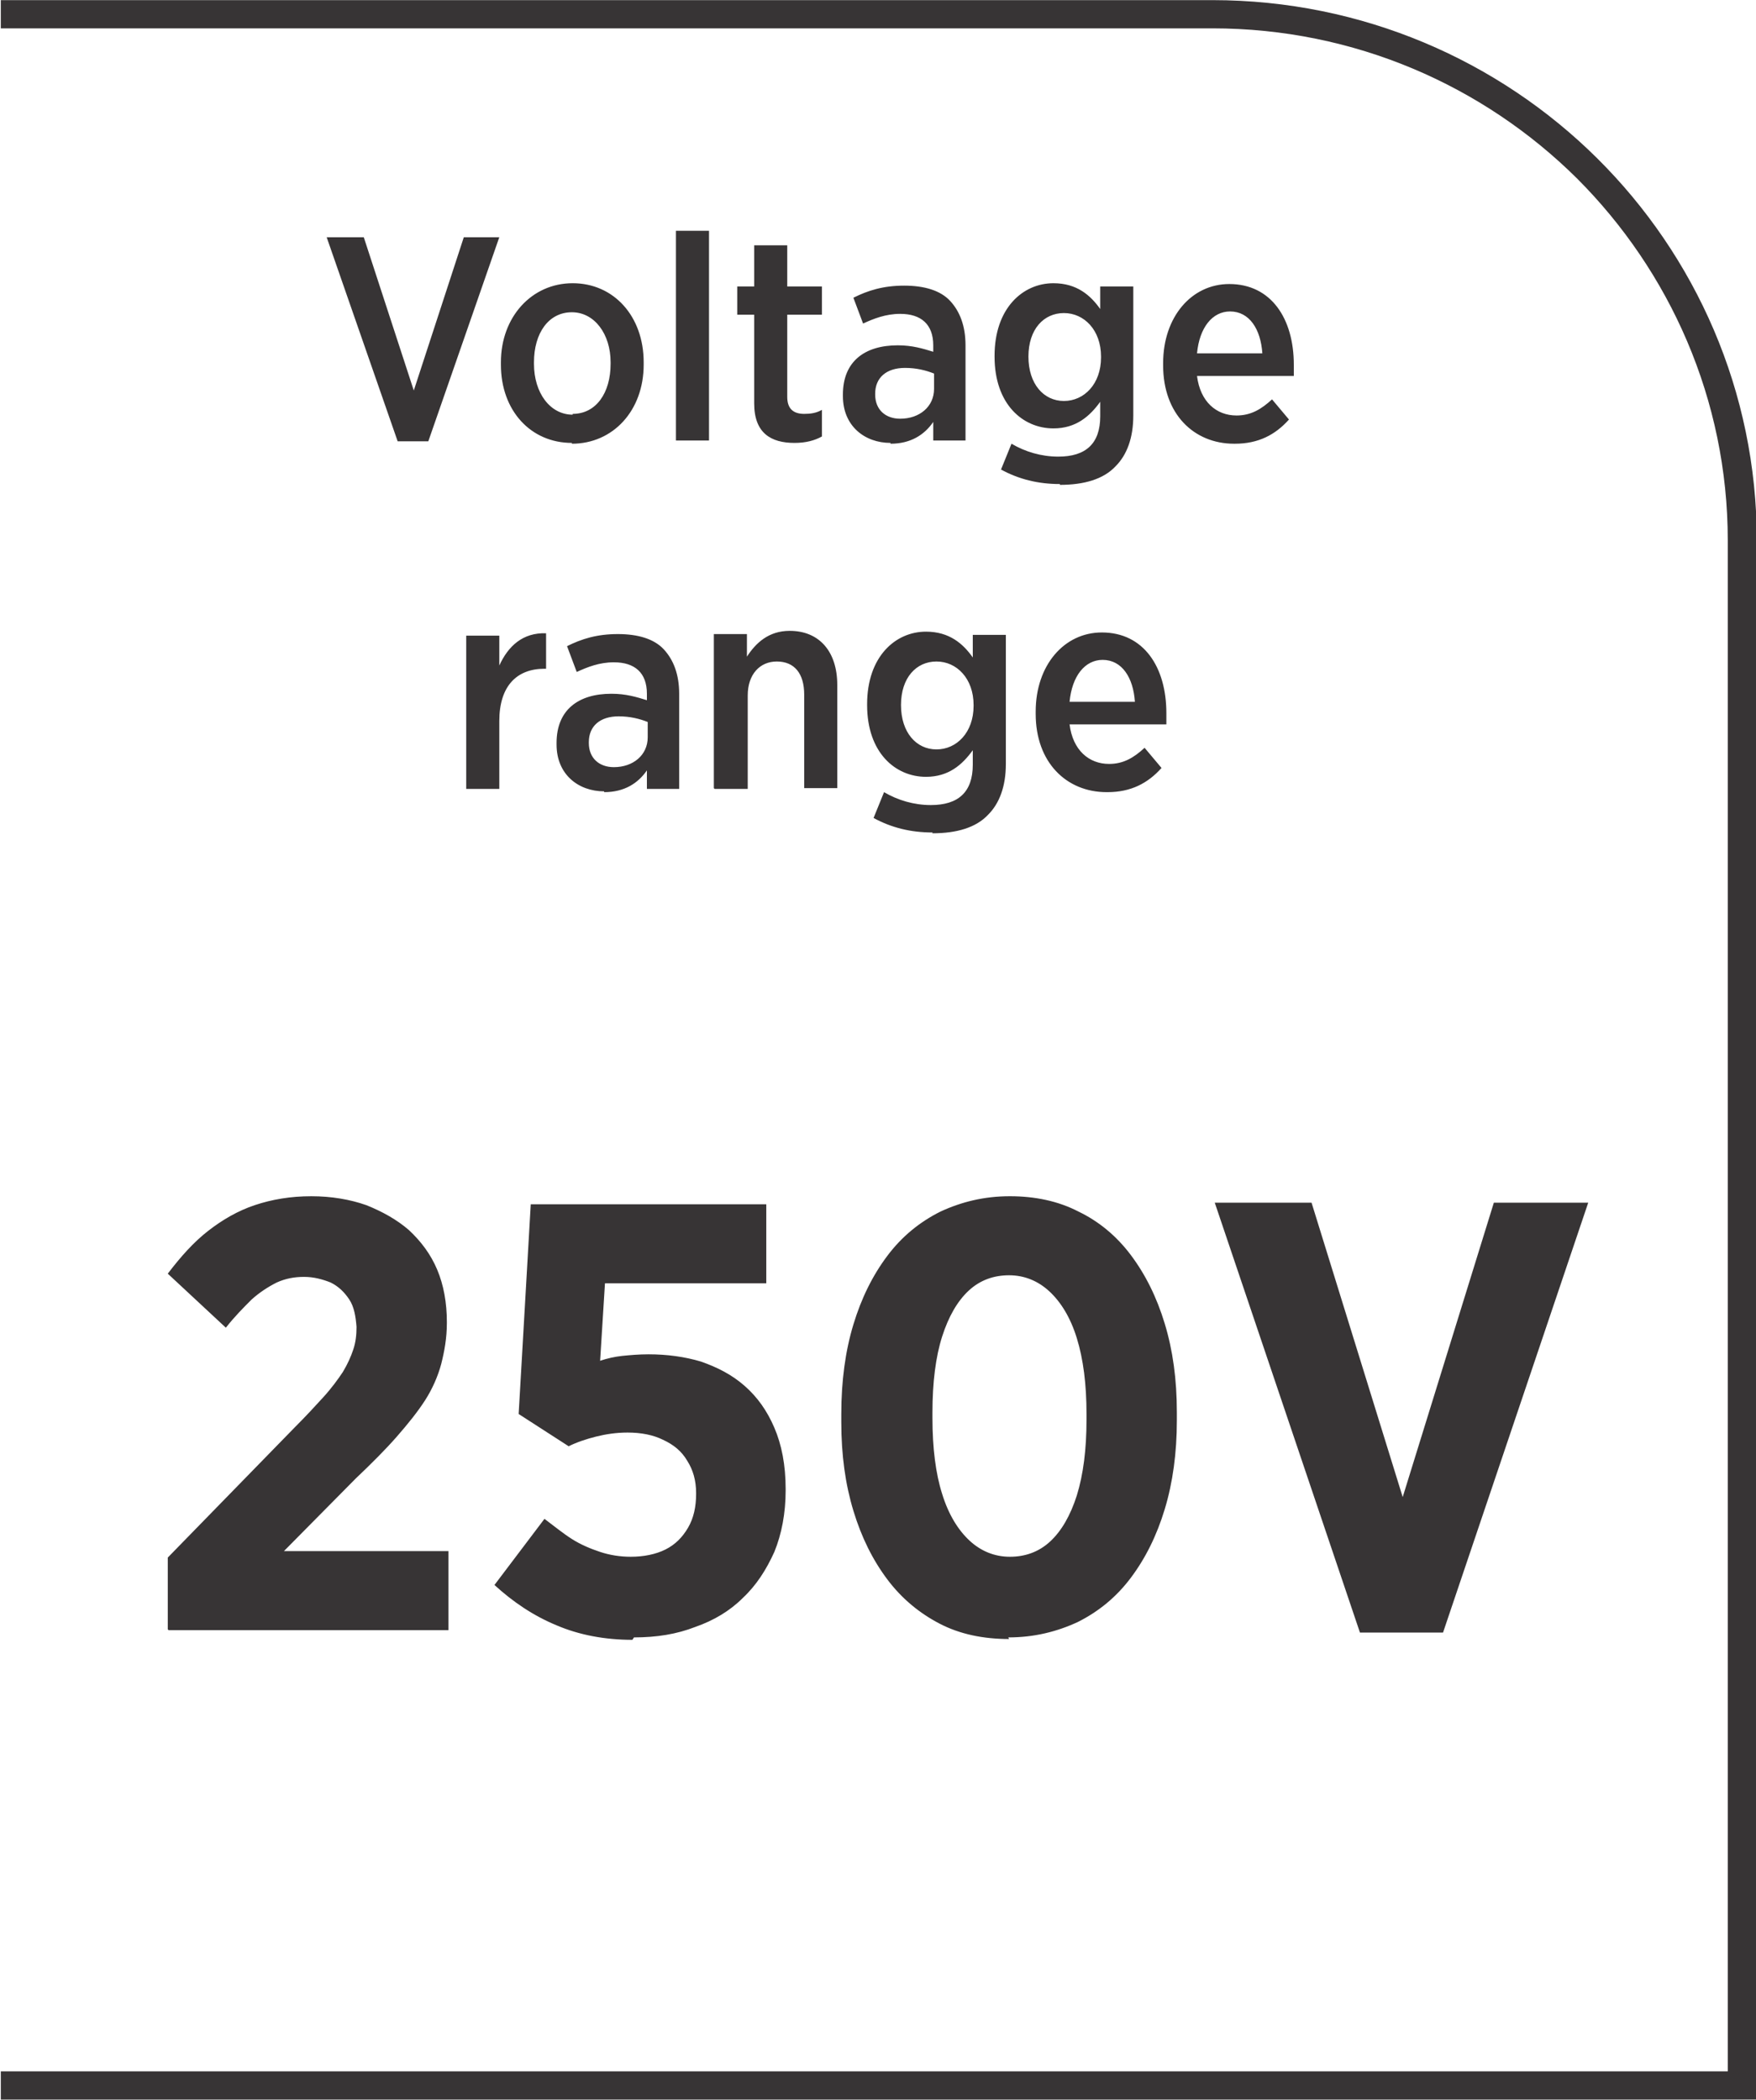
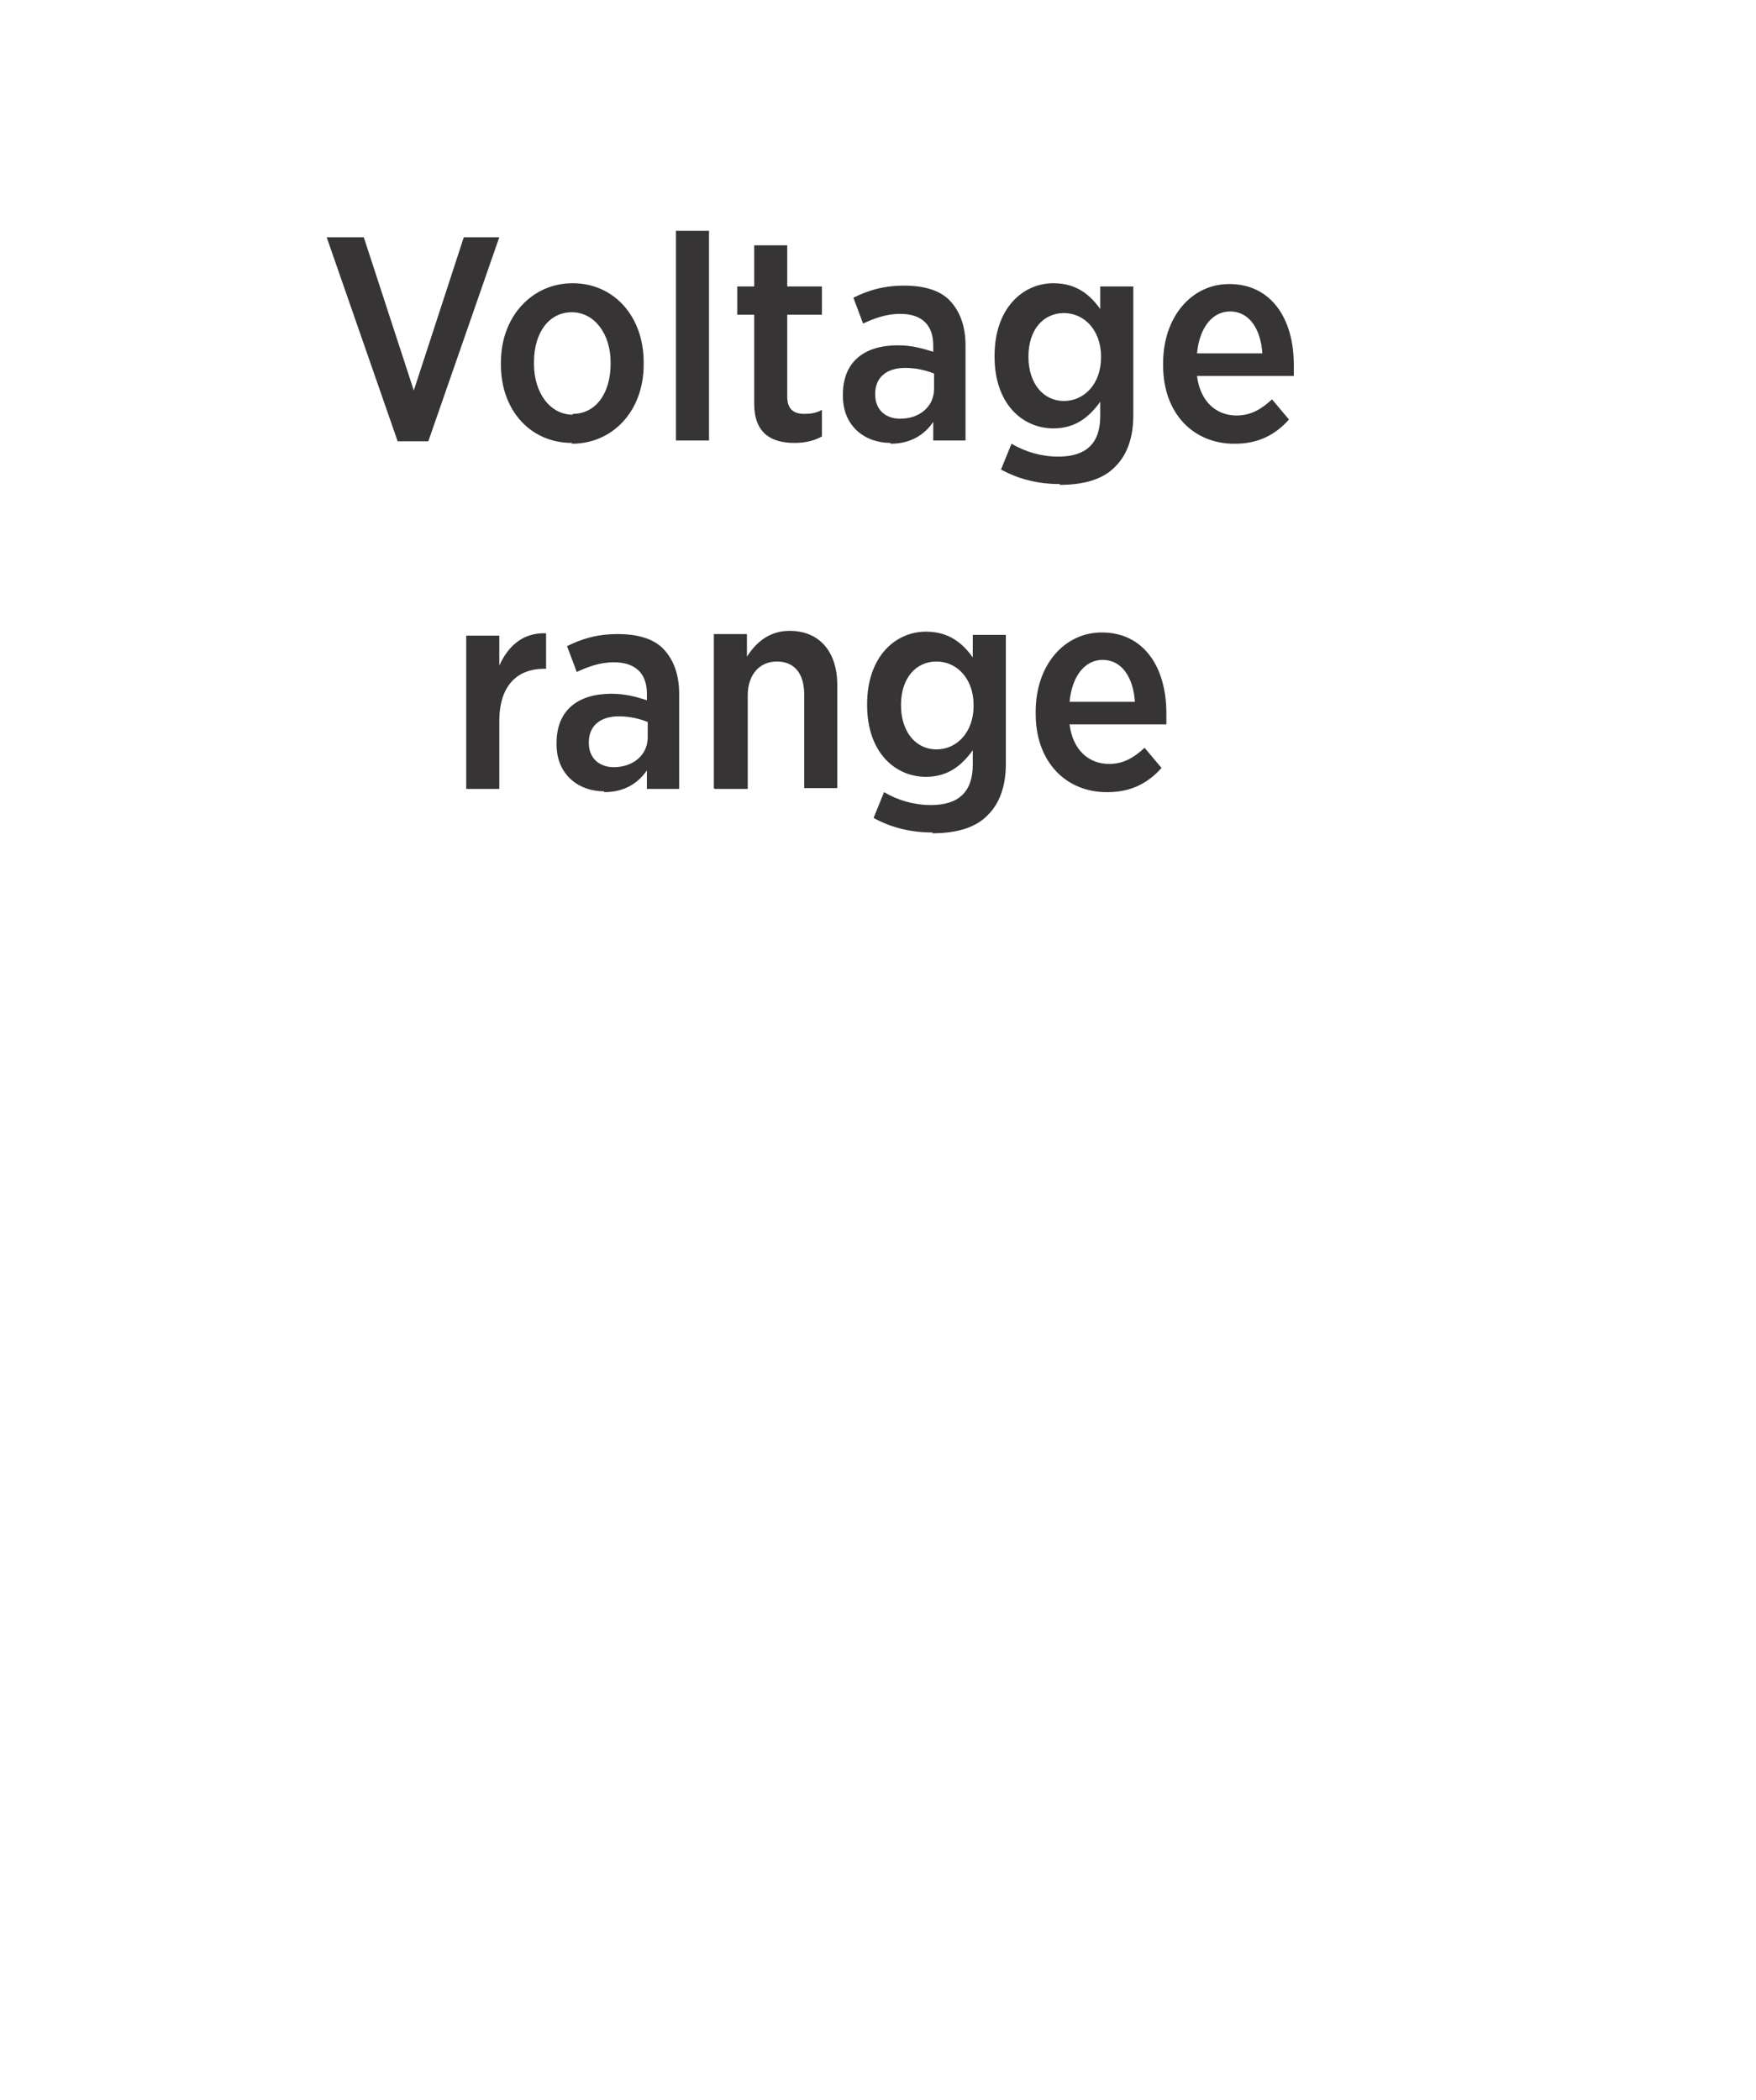
<svg xmlns="http://www.w3.org/2000/svg" xml:space="preserve" width="6.7mm" height="8.012mm" style="shape-rendering:geometricPrecision; text-rendering:geometricPrecision; image-rendering:optimizeQuality; fill-rule:evenodd; clip-rule:evenodd" viewBox="0 0 2.177 2.603">
  <defs>
    <style type="text/css">
   
    .fil0 {fill:#373435;fill-rule:nonzero}
   
  </style>
  </defs>
  <g id="Layer_x0020_1">
-     <path class="fil0" d="M-0 2.568l2.142 0 0 -1.898c0,-0.175 -0.072,-0.334 -0.187,-0.449 -0.116,-0.115 -0.276,-0.186 -0.452,-0.186l-1.502 0 0 -0.035 1.502 0c0.186,0 0.355,0.075 0.477,0.196 0.122,0.121 0.198,0.289 0.198,0.474l0 1.933 -2.177 0 0 -0.035z" />
    <path class="fil0" d="M0.492 0.547l0.039 0 0.088 -0.253 -0.044 0 -0.062 0.19 -0.062 -0.19 -0.046 0 0.088 0.253zm0.217 0.003c0.051,0 0.089,-0.041 0.089,-0.098l0 -0.003c0,-0.057 -0.037,-0.098 -0.088,-0.098 -0.051,0 -0.089,0.042 -0.089,0.098l0 0.003c0,0.057 0.037,0.097 0.088,0.097zm0.001 -0.036c-0.028,0 -0.048,-0.027 -0.048,-0.063l0 -0.002c0,-0.036 0.018,-0.062 0.047,-0.062 0.028,0 0.048,0.027 0.048,0.062l0 0.002c0,0.036 -0.018,0.062 -0.047,0.062zm0.128 0.032l0.041 0 0 -0.26 -0.041 0 0 0.26zm0.147 0.003c0.014,0 0.025,-0.003 0.034,-0.008l0 -0.033c-0.007,0.004 -0.014,0.005 -0.022,0.005 -0.013,0 -0.021,-0.006 -0.021,-0.021l0 -0.102 0.043 0 0 -0.035 -0.043 0 0 -0.051 -0.041 0 0 0.051 -0.021 0 0 0.035 0.021 0 0 0.11c0,0.037 0.021,0.049 0.05,0.049zm0.119 0.001c0.025,0 0.042,-0.011 0.053,-0.027l0 0.023 0.04 0 0 -0.118c0,-0.024 -0.007,-0.042 -0.019,-0.055 -0.012,-0.013 -0.032,-0.019 -0.057,-0.019 -0.026,0 -0.045,0.006 -0.063,0.015l0.012 0.032c0.013,-0.006 0.028,-0.012 0.046,-0.012 0.026,0 0.041,0.013 0.041,0.039l0 0.008c-0.013,-0.004 -0.026,-0.008 -0.044,-0.008 -0.041,0 -0.068,0.02 -0.068,0.061l0 0.002c0,0.037 0.027,0.058 0.059,0.058zm0.012 -0.031c-0.018,-0 -0.031,-0.011 -0.031,-0.03l0 -0.001c0,-0.02 0.014,-0.032 0.037,-0.032 0.014,0 0.026,0.003 0.036,0.007l0 0.019c0,0.022 -0.018,0.037 -0.042,0.037zm0.198 0.082c0.03,0 0.054,-0.007 0.069,-0.023 0.014,-0.014 0.022,-0.035 0.022,-0.063l0 -0.16 -0.041 0 0 0.028c-0.012,-0.017 -0.029,-0.032 -0.058,-0.032 -0.038,0 -0.073,0.031 -0.073,0.09l0 0.001c0,0.059 0.035,0.089 0.073,0.089 0.028,0 0.045,-0.015 0.058,-0.033l0 0.018c0,0.034 -0.018,0.05 -0.052,0.05 -0.021,0 -0.041,-0.006 -0.058,-0.016l-0.013 0.032c0.022,0.012 0.046,0.018 0.073,0.018zm0.005 -0.104c-0.025,0 -0.044,-0.021 -0.044,-0.055l0 -0c0,-0.034 0.019,-0.054 0.044,-0.054 0.025,0 0.046,0.021 0.046,0.054l0 0.001c0,0.033 -0.021,0.054 -0.046,0.054zm0.212 0.053c0.029,0 0.05,-0.011 0.067,-0.03l-0.021 -0.025c-0.013,0.012 -0.026,0.02 -0.044,0.02 -0.025,0 -0.045,-0.017 -0.049,-0.049l0.12 0c0,-0.006 0,-0.012 0,-0.014 0,-0.057 -0.028,-0.1 -0.08,-0.1 -0.047,0 -0.082,0.041 -0.082,0.098l0 0.003c0,0.06 0.038,0.097 0.088,0.097zm-0.047 -0.112c0.003,-0.032 0.019,-0.052 0.041,-0.052 0.024,0 0.038,0.022 0.04,0.052l-0.081 0zm-0.906 0.54l0.041 0 0 -0.084c0,-0.044 0.022,-0.065 0.056,-0.065l0.002 0 0 -0.044c-0.029,-0.001 -0.047,0.016 -0.058,0.04l0 -0.037 -0.041 0 0 0.191zm0.171 0.004c0.025,0 0.042,-0.011 0.053,-0.027l0 0.023 0.04 0 0 -0.118c0,-0.024 -0.007,-0.042 -0.019,-0.055 -0.012,-0.013 -0.032,-0.019 -0.057,-0.019 -0.026,0 -0.045,0.006 -0.063,0.015l0.012 0.032c0.013,-0.006 0.028,-0.012 0.046,-0.012 0.026,0 0.041,0.013 0.041,0.039l0 0.008c-0.013,-0.004 -0.026,-0.008 -0.044,-0.008 -0.041,0 -0.068,0.02 -0.068,0.061l0 0.002c0,0.037 0.027,0.058 0.059,0.058zm0.012 -0.031c-0.018,-0 -0.031,-0.011 -0.031,-0.03l0 -0.001c0,-0.02 0.014,-0.032 0.037,-0.032 0.014,0 0.026,0.003 0.036,0.007l0 0.019c0,0.022 -0.018,0.037 -0.042,0.037zm0.125 0.027l0.041 0 0 -0.116c0,-0.026 0.015,-0.042 0.036,-0.042 0.022,0 0.034,0.015 0.034,0.041l0 0.116 0.041 0 0 -0.128c0,-0.041 -0.022,-0.067 -0.059,-0.067 -0.026,0 -0.042,0.015 -0.053,0.032l0 -0.028 -0.041 0 0 0.191zm0.27 0.055c0.03,0 0.054,-0.007 0.069,-0.023 0.014,-0.014 0.022,-0.035 0.022,-0.063l0 -0.16 -0.041 0 0 0.028c-0.012,-0.017 -0.029,-0.032 -0.058,-0.032 -0.038,0 -0.073,0.031 -0.073,0.09l0 0.001c0,0.059 0.035,0.089 0.073,0.089 0.028,0 0.045,-0.015 0.058,-0.033l0 0.018c0,0.034 -0.018,0.05 -0.052,0.05 -0.021,0 -0.041,-0.006 -0.058,-0.016l-0.013 0.032c0.022,0.012 0.046,0.018 0.073,0.018zm0.005 -0.104c-0.025,0 -0.044,-0.021 -0.044,-0.055l0 -0c0,-0.034 0.019,-0.054 0.044,-0.054 0.025,0 0.046,0.021 0.046,0.054l0 0.001c0,0.033 -0.021,0.054 -0.046,0.054zm0.212 0.053c0.029,0 0.05,-0.011 0.067,-0.03l-0.021 -0.025c-0.013,0.012 -0.026,0.02 -0.044,0.02 -0.025,0 -0.045,-0.017 -0.049,-0.049l0.12 0c0,-0.006 0,-0.012 0,-0.014 0,-0.057 -0.028,-0.1 -0.08,-0.1 -0.047,0 -0.082,0.041 -0.082,0.098l0 0.003c0,0.06 0.038,0.097 0.088,0.097zm-0.047 -0.112c0.003,-0.032 0.019,-0.052 0.041,-0.052 0.024,0 0.038,0.022 0.04,0.052l-0.081 0z" />
-     <path class="fil0" d="M0.209 2.021l0.347 0 0 -0.098 -0.204 0 0.089 -0.09c0.02,-0.019 0.037,-0.036 0.051,-0.052 0.014,-0.016 0.026,-0.031 0.035,-0.045 0.009,-0.014 0.016,-0.03 0.02,-0.045 0.004,-0.016 0.007,-0.032 0.007,-0.051l0 -0.001c-0,-0.024 -0.004,-0.046 -0.012,-0.065 -0.008,-0.019 -0.02,-0.035 -0.035,-0.049 -0.015,-0.013 -0.033,-0.023 -0.053,-0.031 -0.02,-0.007 -0.043,-0.011 -0.068,-0.011 -0.026,0 -0.049,0.004 -0.07,0.011 -0.021,0.007 -0.04,0.018 -0.058,0.032 -0.018,0.014 -0.034,0.032 -0.05,0.053l0.072 0.067c0.011,-0.014 0.022,-0.025 0.032,-0.035 0.01,-0.009 0.021,-0.016 0.031,-0.021 0.011,-0.005 0.022,-0.007 0.034,-0.007 0.012,0 0.023,0.003 0.033,0.007 0.01,0.005 0.017,0.012 0.023,0.021 0.006,0.009 0.008,0.021 0.009,0.034 0,0.01 -0.001,0.019 -0.004,0.028 -0.003,0.009 -0.007,0.018 -0.013,0.028 -0.006,0.009 -0.014,0.02 -0.024,0.031 -0.01,0.011 -0.022,0.024 -0.036,0.038l-0.157 0.161 0 0.089zm0.577 0.009c0.028,-0 0.053,-0.004 0.076,-0.013 0.023,-0.008 0.043,-0.02 0.059,-0.036 0.017,-0.016 0.029,-0.035 0.039,-0.057 0.009,-0.022 0.014,-0.048 0.014,-0.076l0 -0.002c-0,-0.03 -0.005,-0.055 -0.014,-0.076 -0.009,-0.021 -0.021,-0.038 -0.037,-0.052 -0.016,-0.014 -0.034,-0.023 -0.054,-0.03 -0.02,-0.006 -0.042,-0.009 -0.065,-0.009 -0.012,0 -0.023,0.001 -0.033,0.002 -0.009,0.001 -0.018,0.003 -0.027,0.006l0.006 -0.096 0.2 0 0 -0.098 -0.292 0 -0.015 0.26 0.062 0.04c0.01,-0.005 0.022,-0.009 0.034,-0.012 0.012,-0.003 0.025,-0.005 0.039,-0.005 0.017,0 0.032,0.003 0.044,0.009 0.013,0.006 0.023,0.014 0.03,0.026 0.007,0.011 0.011,0.024 0.011,0.04l0 0.001c-0,0.016 -0.003,0.03 -0.01,0.042 -0.007,0.012 -0.016,0.021 -0.028,0.027 -0.012,0.006 -0.027,0.009 -0.043,0.009 -0.013,0 -0.026,-0.002 -0.038,-0.006 -0.012,-0.004 -0.024,-0.009 -0.035,-0.016 -0.011,-0.007 -0.022,-0.016 -0.034,-0.025l-0.062 0.082c0.023,0.021 0.048,0.038 0.077,0.05 0.028,0.012 0.06,0.018 0.094,0.018zm0.464 0c0.032,-0 0.06,-0.007 0.086,-0.019 0.026,-0.013 0.048,-0.031 0.066,-0.055 0.018,-0.024 0.032,-0.052 0.042,-0.085 0.01,-0.033 0.015,-0.07 0.015,-0.11l0 -0.01c-0,-0.041 -0.005,-0.077 -0.015,-0.11 -0.01,-0.033 -0.024,-0.061 -0.042,-0.085 -0.018,-0.024 -0.04,-0.042 -0.065,-0.054 -0.025,-0.013 -0.054,-0.019 -0.085,-0.019 -0.032,0 -0.06,0.007 -0.086,0.019 -0.026,0.013 -0.048,0.031 -0.066,0.055 -0.018,0.024 -0.032,0.052 -0.042,0.085 -0.01,0.033 -0.015,0.07 -0.015,0.111l0 0.01c0,0.041 0.005,0.077 0.015,0.11 0.01,0.033 0.024,0.061 0.042,0.085 0.018,0.024 0.04,0.042 0.065,0.055 0.025,0.013 0.054,0.019 0.086,0.019zm0.002 -0.1c-0.019,0 -0.036,-0.007 -0.05,-0.02 -0.014,-0.013 -0.026,-0.032 -0.034,-0.058 -0.008,-0.025 -0.012,-0.057 -0.012,-0.094l0 -0.007c0,-0.037 0.004,-0.069 0.012,-0.094 0.008,-0.025 0.019,-0.044 0.033,-0.057 0.014,-0.013 0.031,-0.019 0.05,-0.019 0.019,0 0.036,0.007 0.05,0.02 0.014,0.013 0.026,0.032 0.034,0.058 0.008,0.026 0.012,0.057 0.012,0.094l0 0.007c-0,0.037 -0.004,0.068 -0.012,0.094 -0.008,0.025 -0.019,0.044 -0.033,0.057 -0.014,0.013 -0.031,0.019 -0.05,0.019zm0.435 0.094l0.102 0 0.18 -0.533 -0.117 0 -0.113 0.365 -0.113 -0.365 -0.12 0 0.18 0.533z" />
  </g>
</svg>